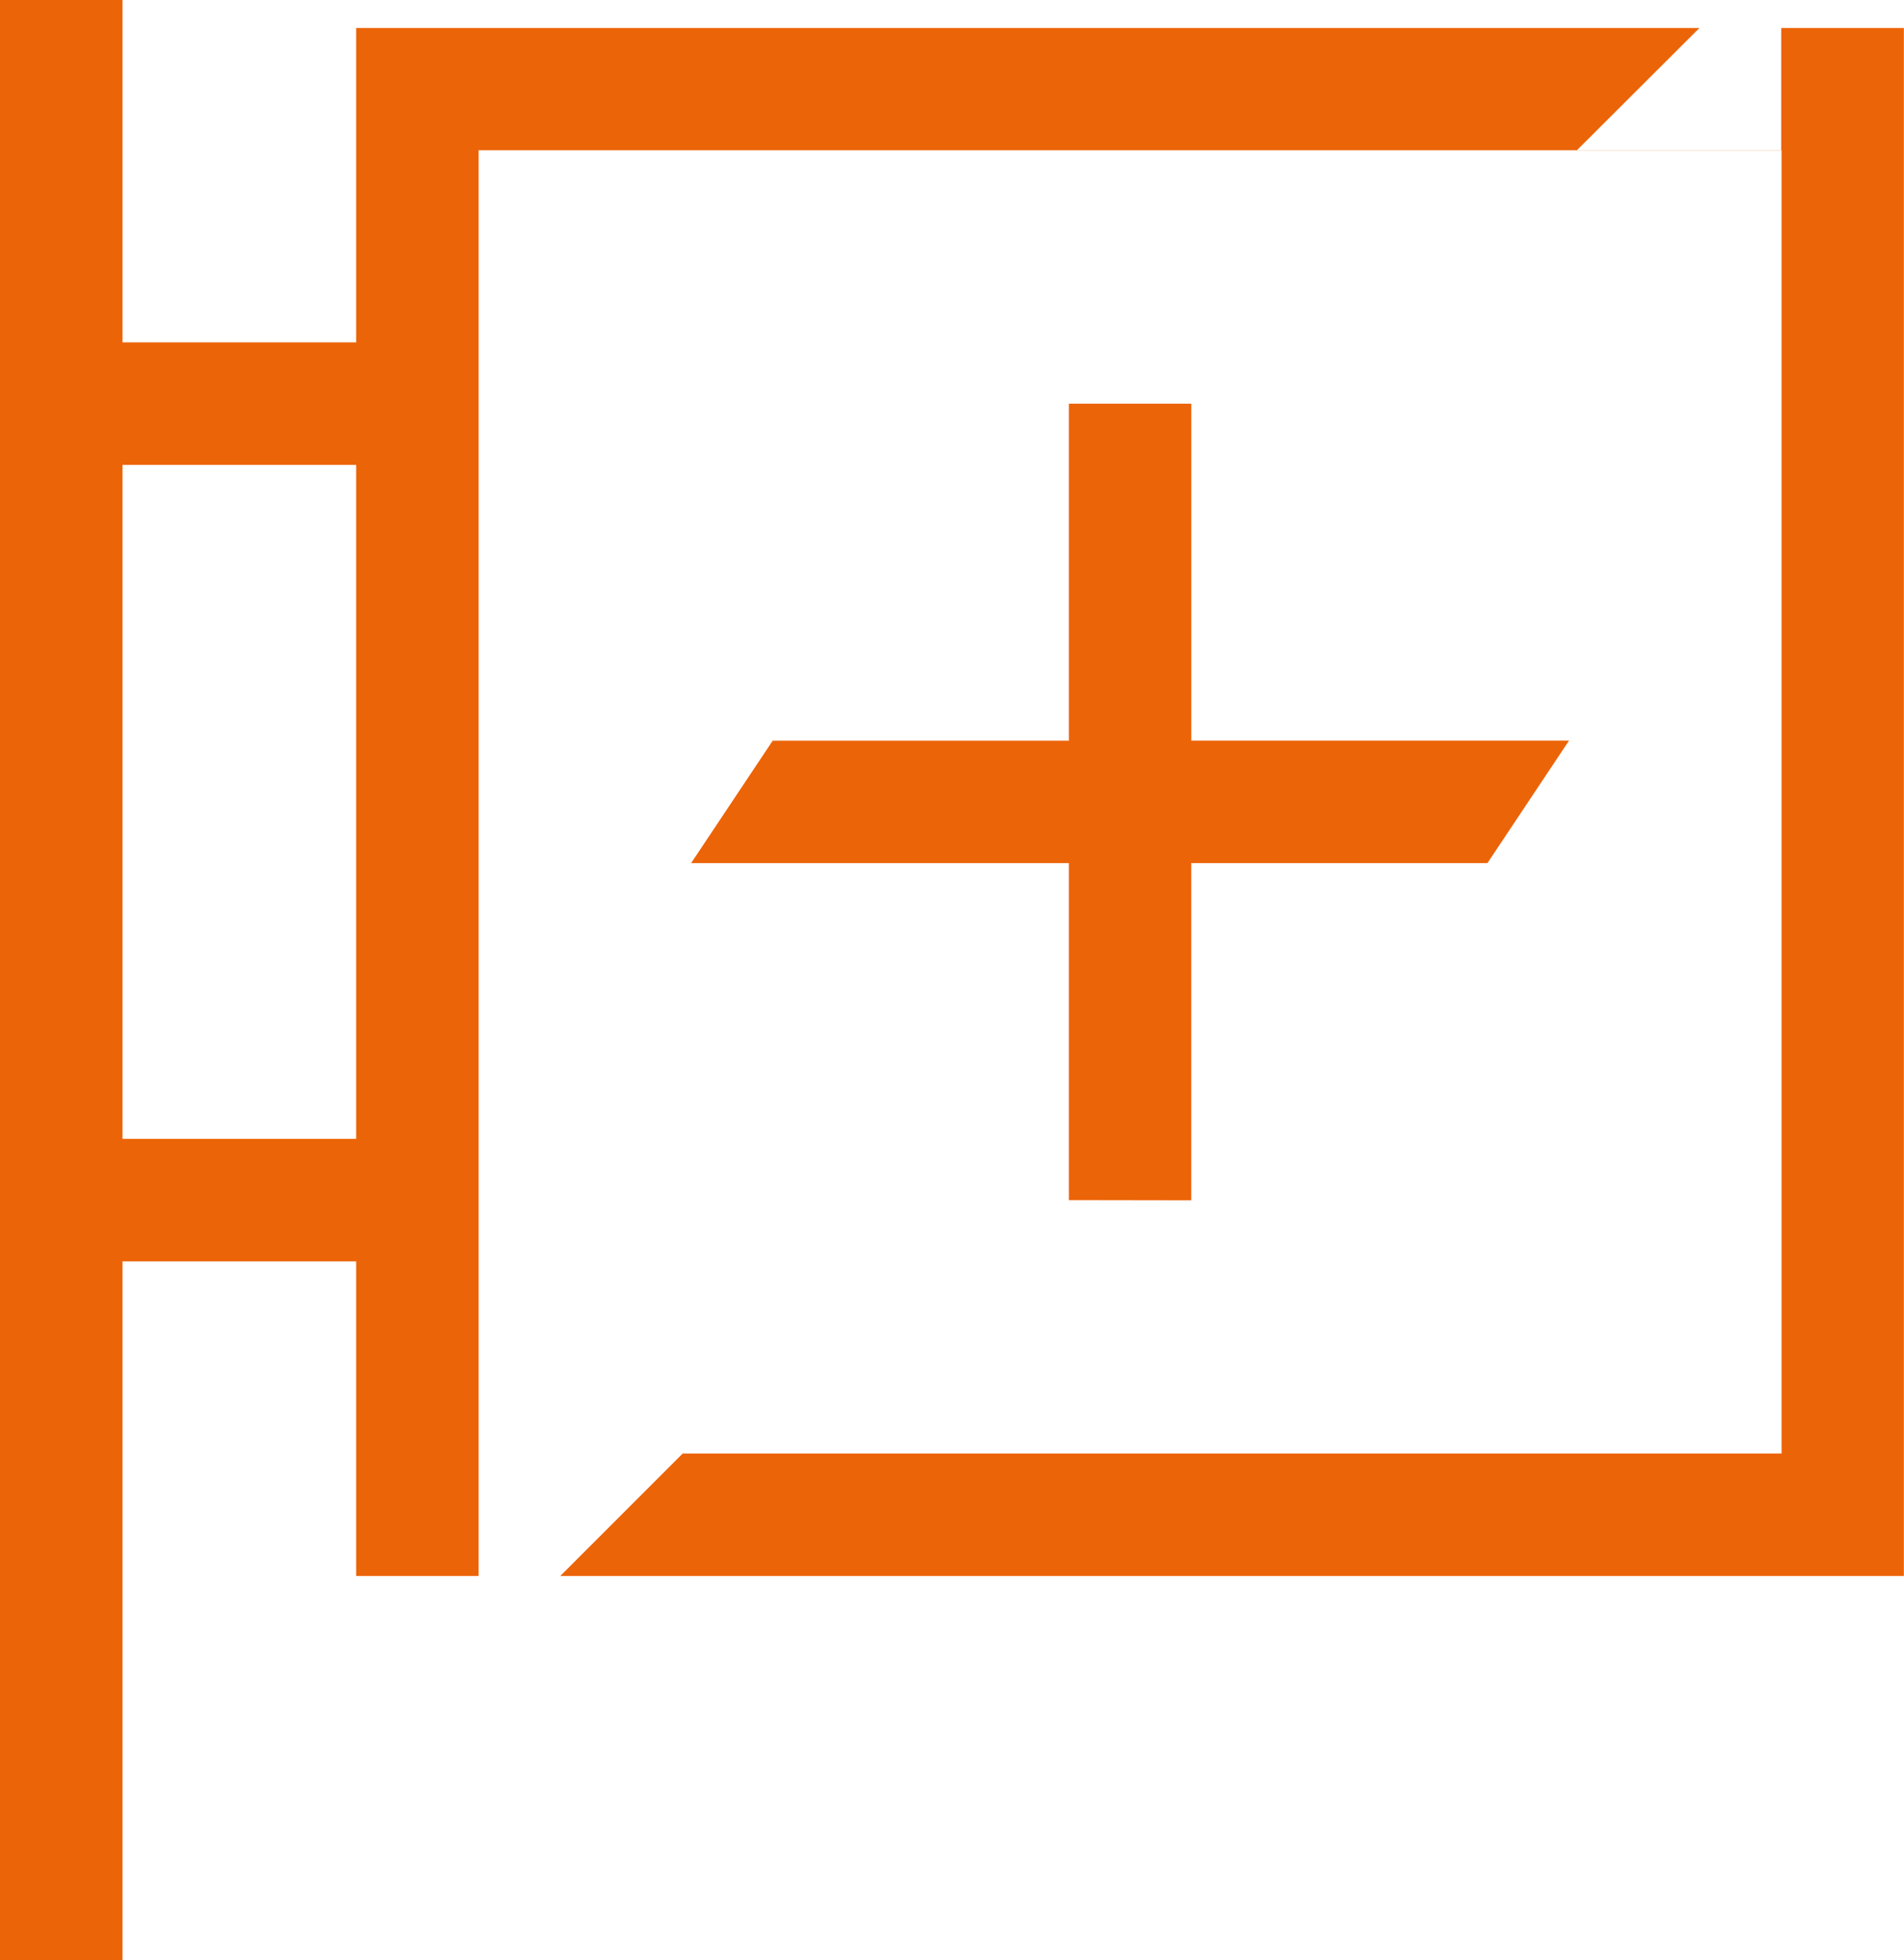
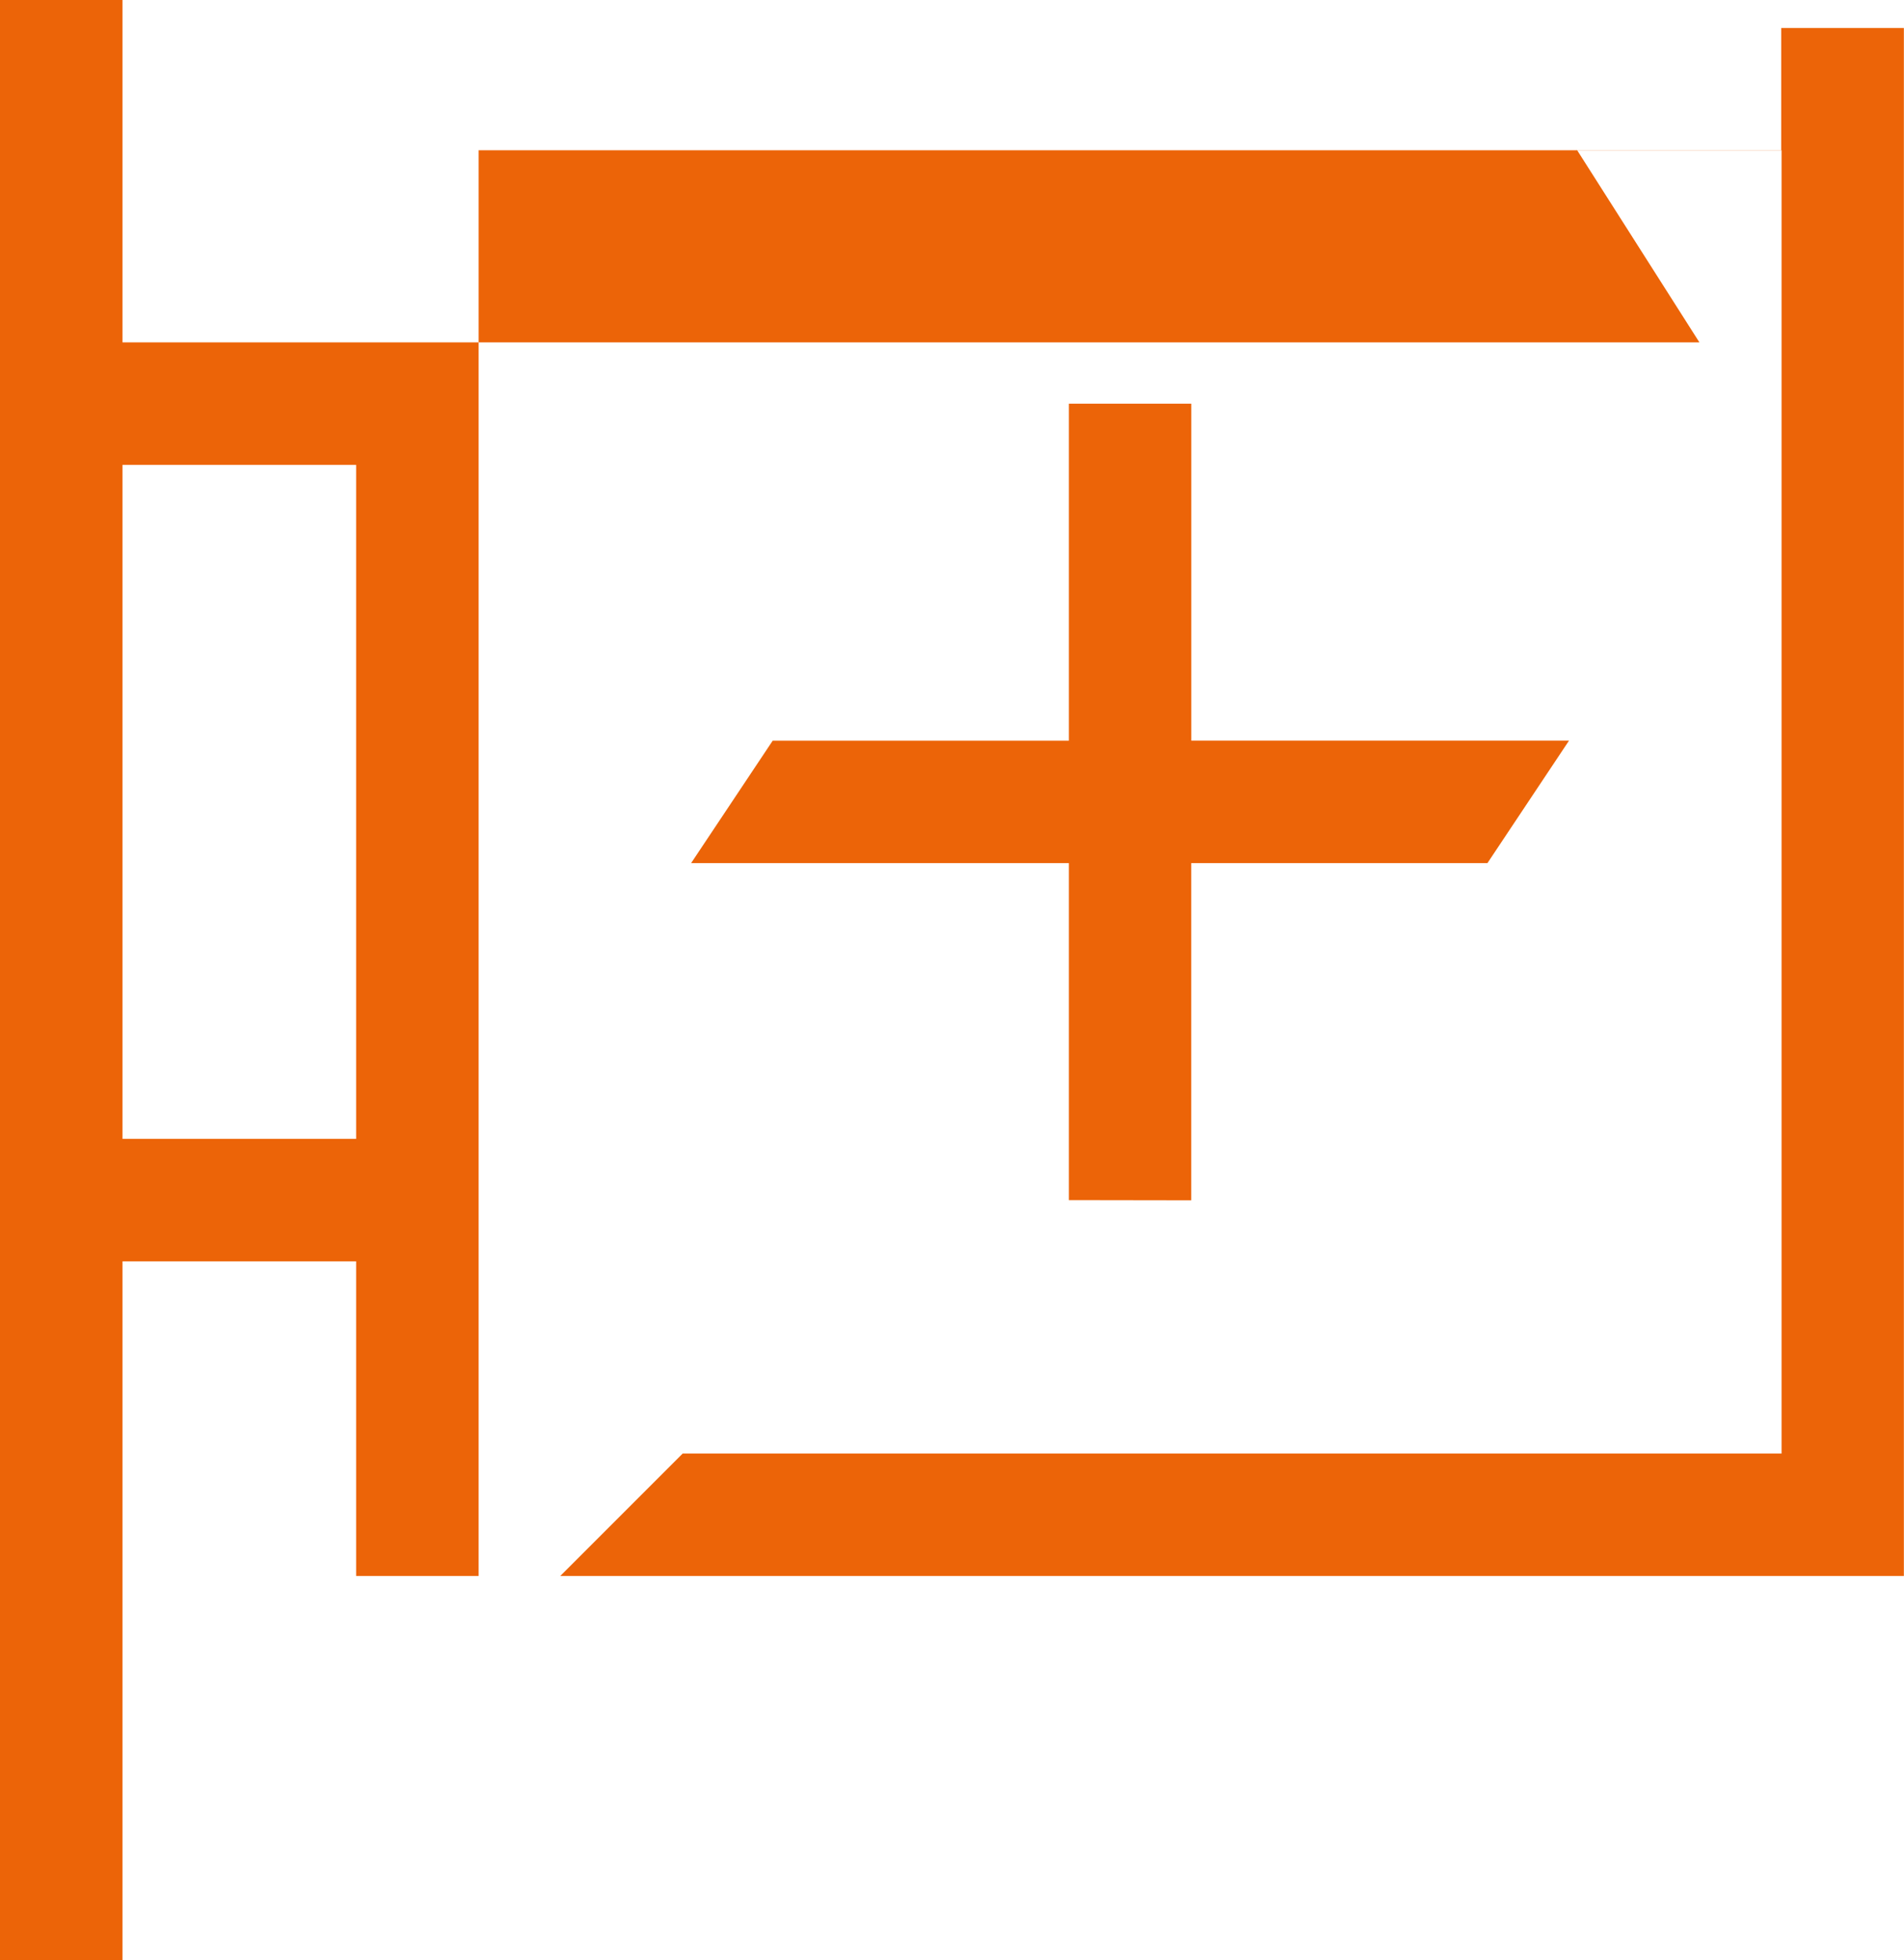
<svg xmlns="http://www.w3.org/2000/svg" width="30.779" height="31.681" viewBox="0 0 30.779 31.681">
-   <path id="GP_Appointments" data-name="GP Appointments" d="M0,31.681V0H1.98V5.534H5.757V.452H27.472L25.494,2.426h3.3V.452h1.983V25.471H9.057l1.979-1.979H28.8V2.429H7.737V25.471H5.757V20.386H1.98V31.681ZM5.757,18.407V7.513H1.98V18.407Zm11.522.99V13.95H11.172l1.319-1.979h4.788V6.524h1.979V11.97h6.106L24.045,13.95H19.257V19.4Z" fill="#ec6408" />
+   <path id="GP_Appointments" data-name="GP Appointments" d="M0,31.681V0H1.98V5.534H5.757H27.472L25.494,2.426h3.3V.452h1.983V25.471H9.057l1.979-1.979H28.8V2.429H7.737V25.471H5.757V20.386H1.98V31.681ZM5.757,18.407V7.513H1.98V18.407Zm11.522.99V13.95H11.172l1.319-1.979h4.788V6.524h1.979V11.97h6.106L24.045,13.95H19.257V19.4Z" fill="#ec6408" />
</svg>